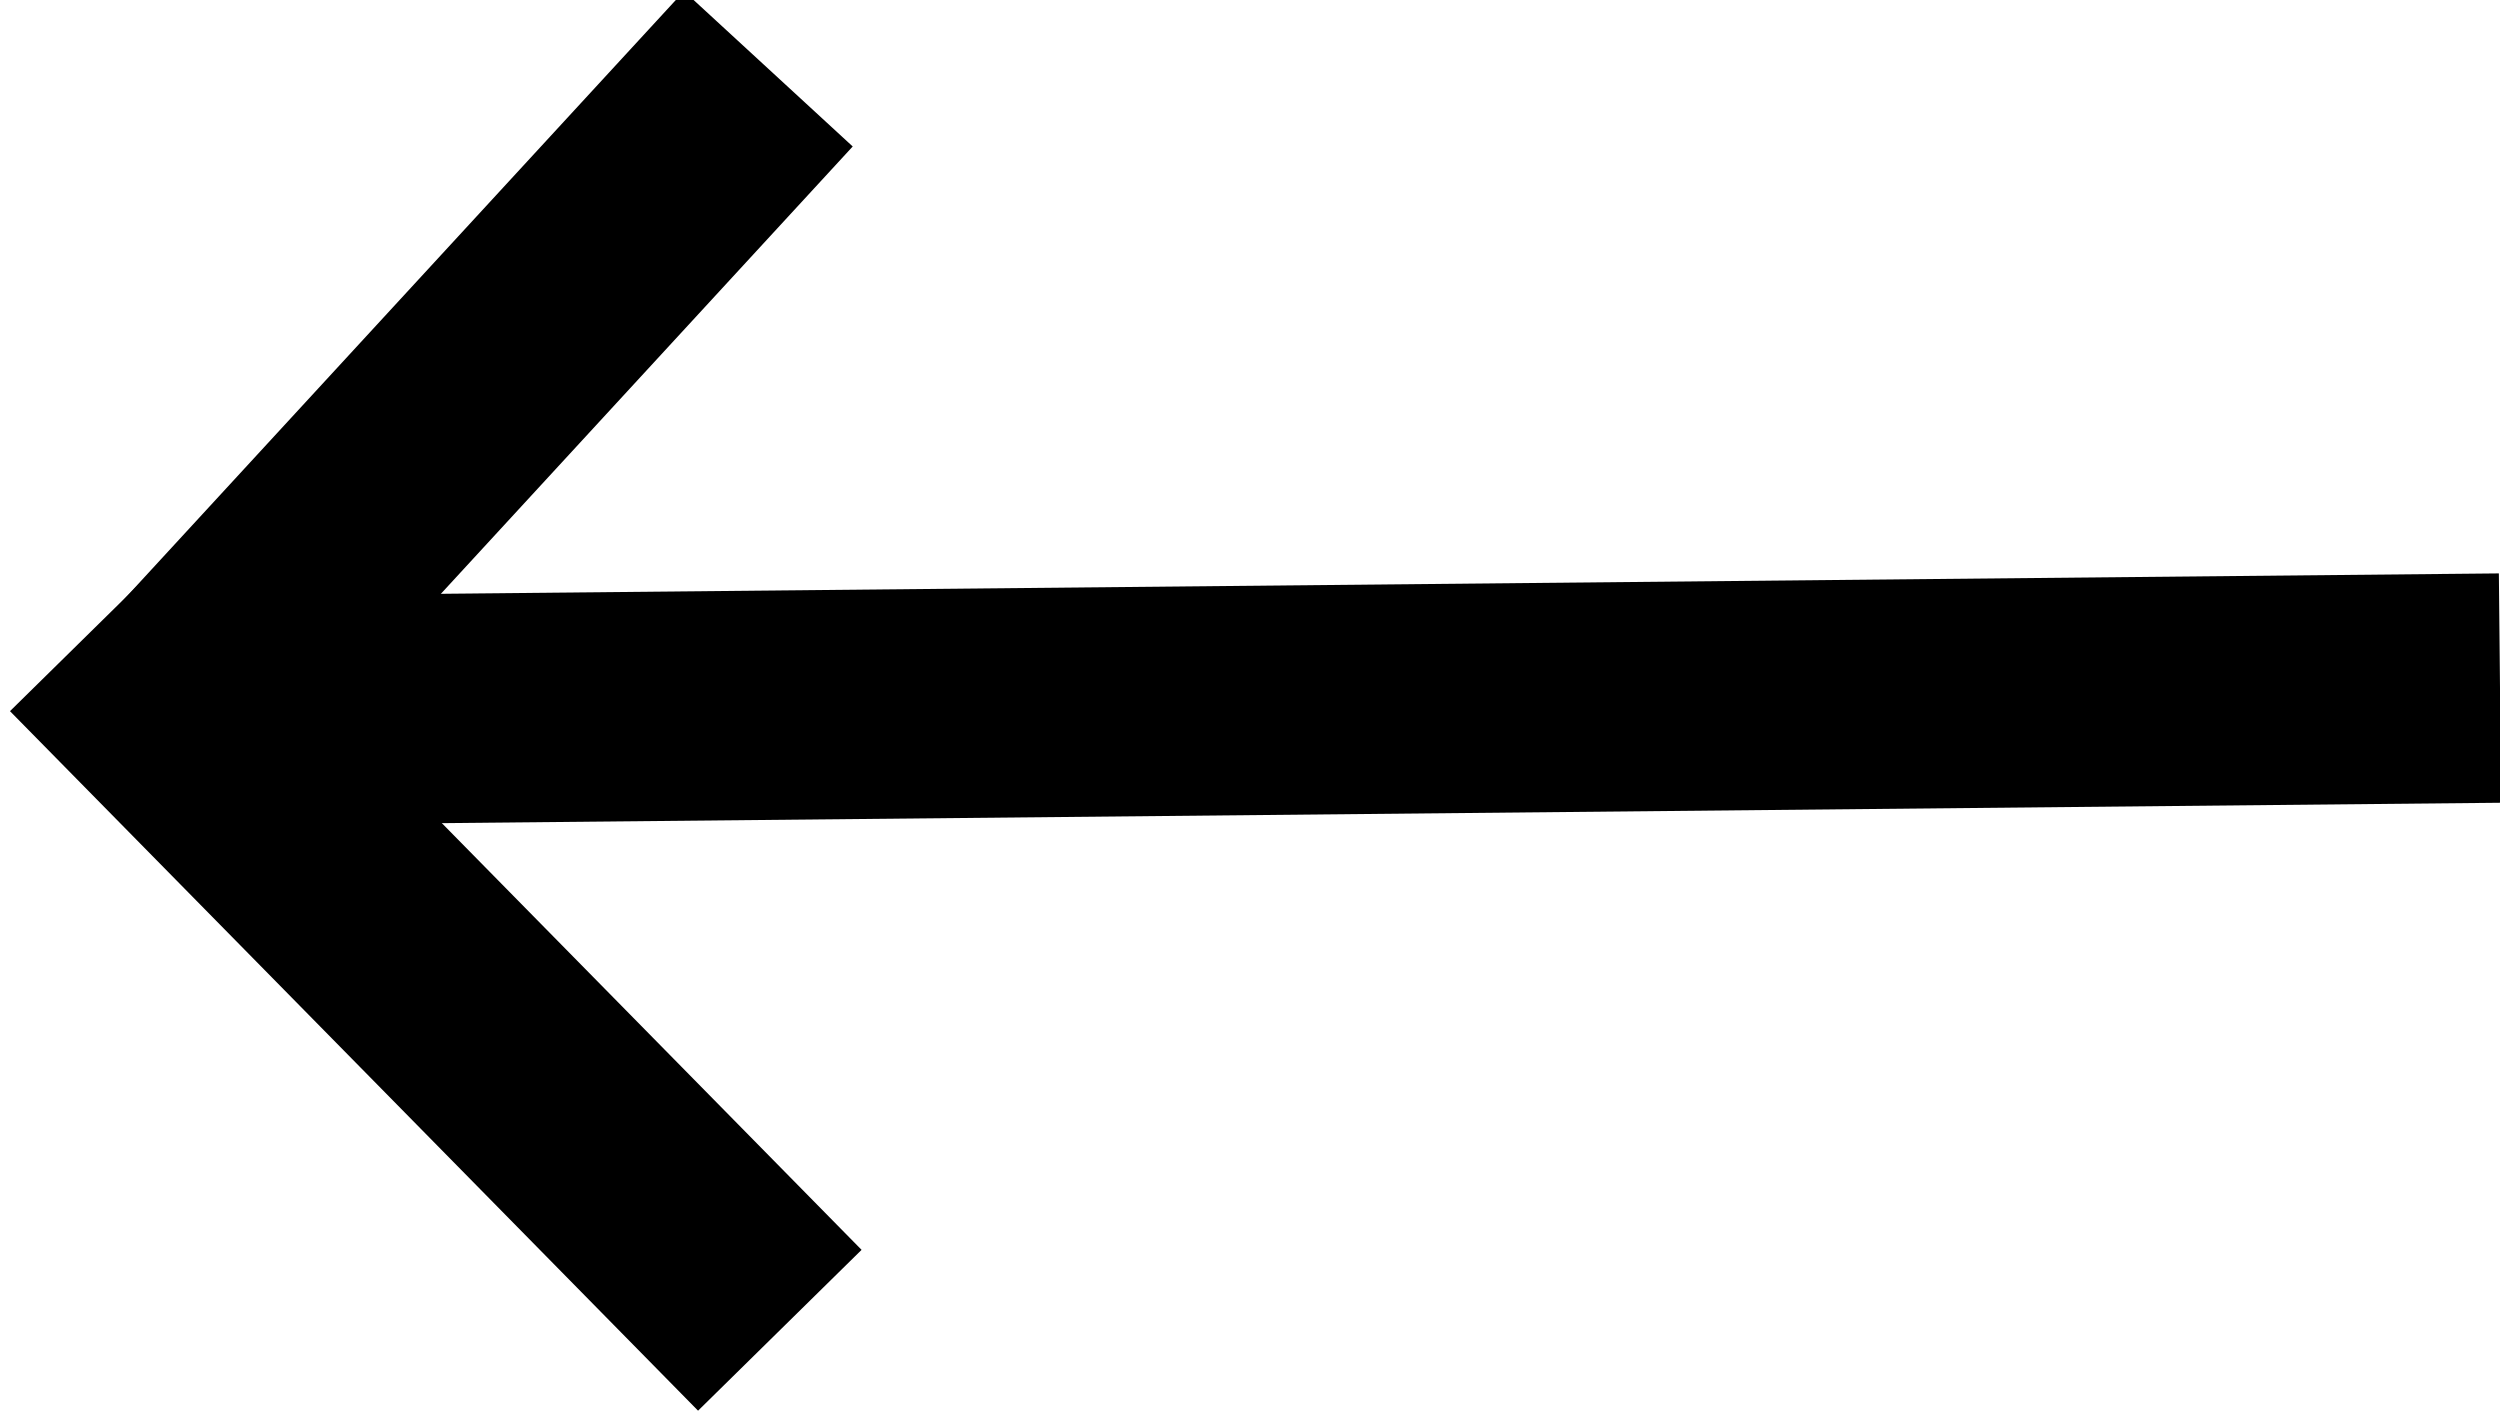
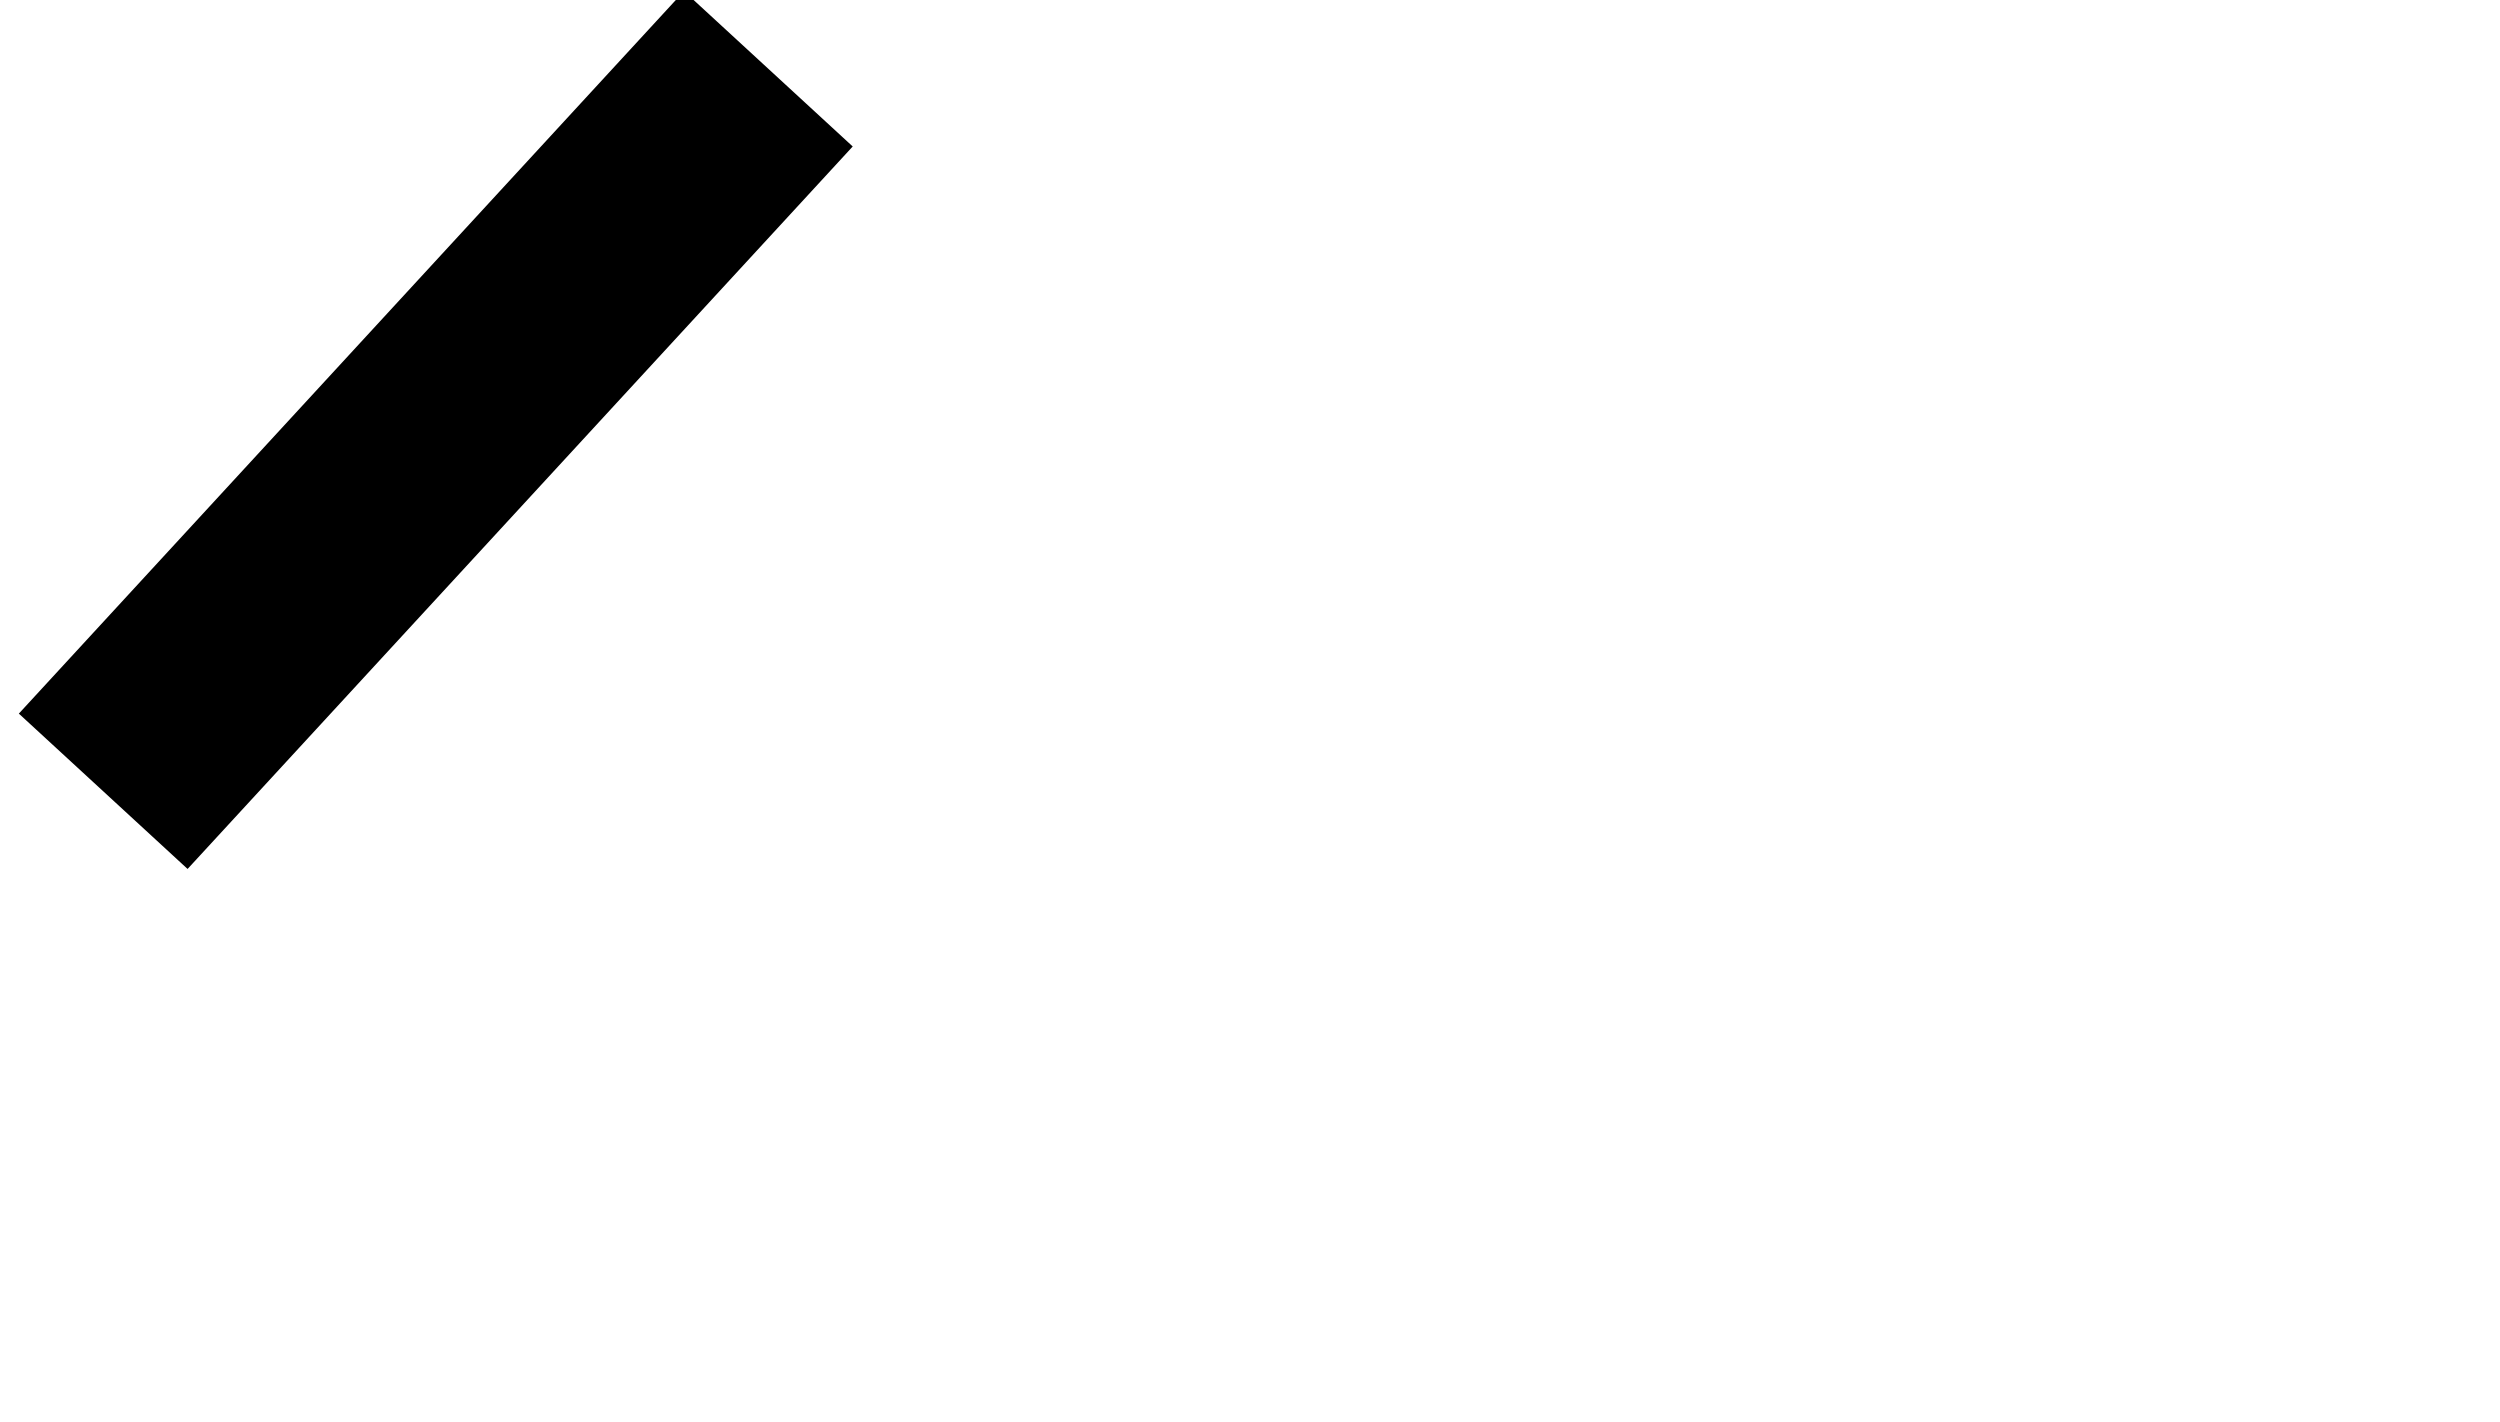
<svg xmlns="http://www.w3.org/2000/svg" version="1.1" id="Layer_1" x="0px" y="0px" viewBox="0 0 21.8 12.4" style="enable-background:new 0 0 21.8 12.4;" xml:space="preserve">
  <style type="text/css">
	.st0{fill:none;stroke:#000000;stroke-width:2;stroke-miterlimit:10;}
</style>
  <g>
-     <line class="st0" x1="21.8" y1="6" x2="1.6" y2="6.2" />
    <line class="st0" x1="0.9" y1="6.9" x2="6.7" y2="0.6" />
-     <line class="st0" x1="0.8" y1="5.5" x2="6.8" y2="11.6" />
  </g>
</svg>